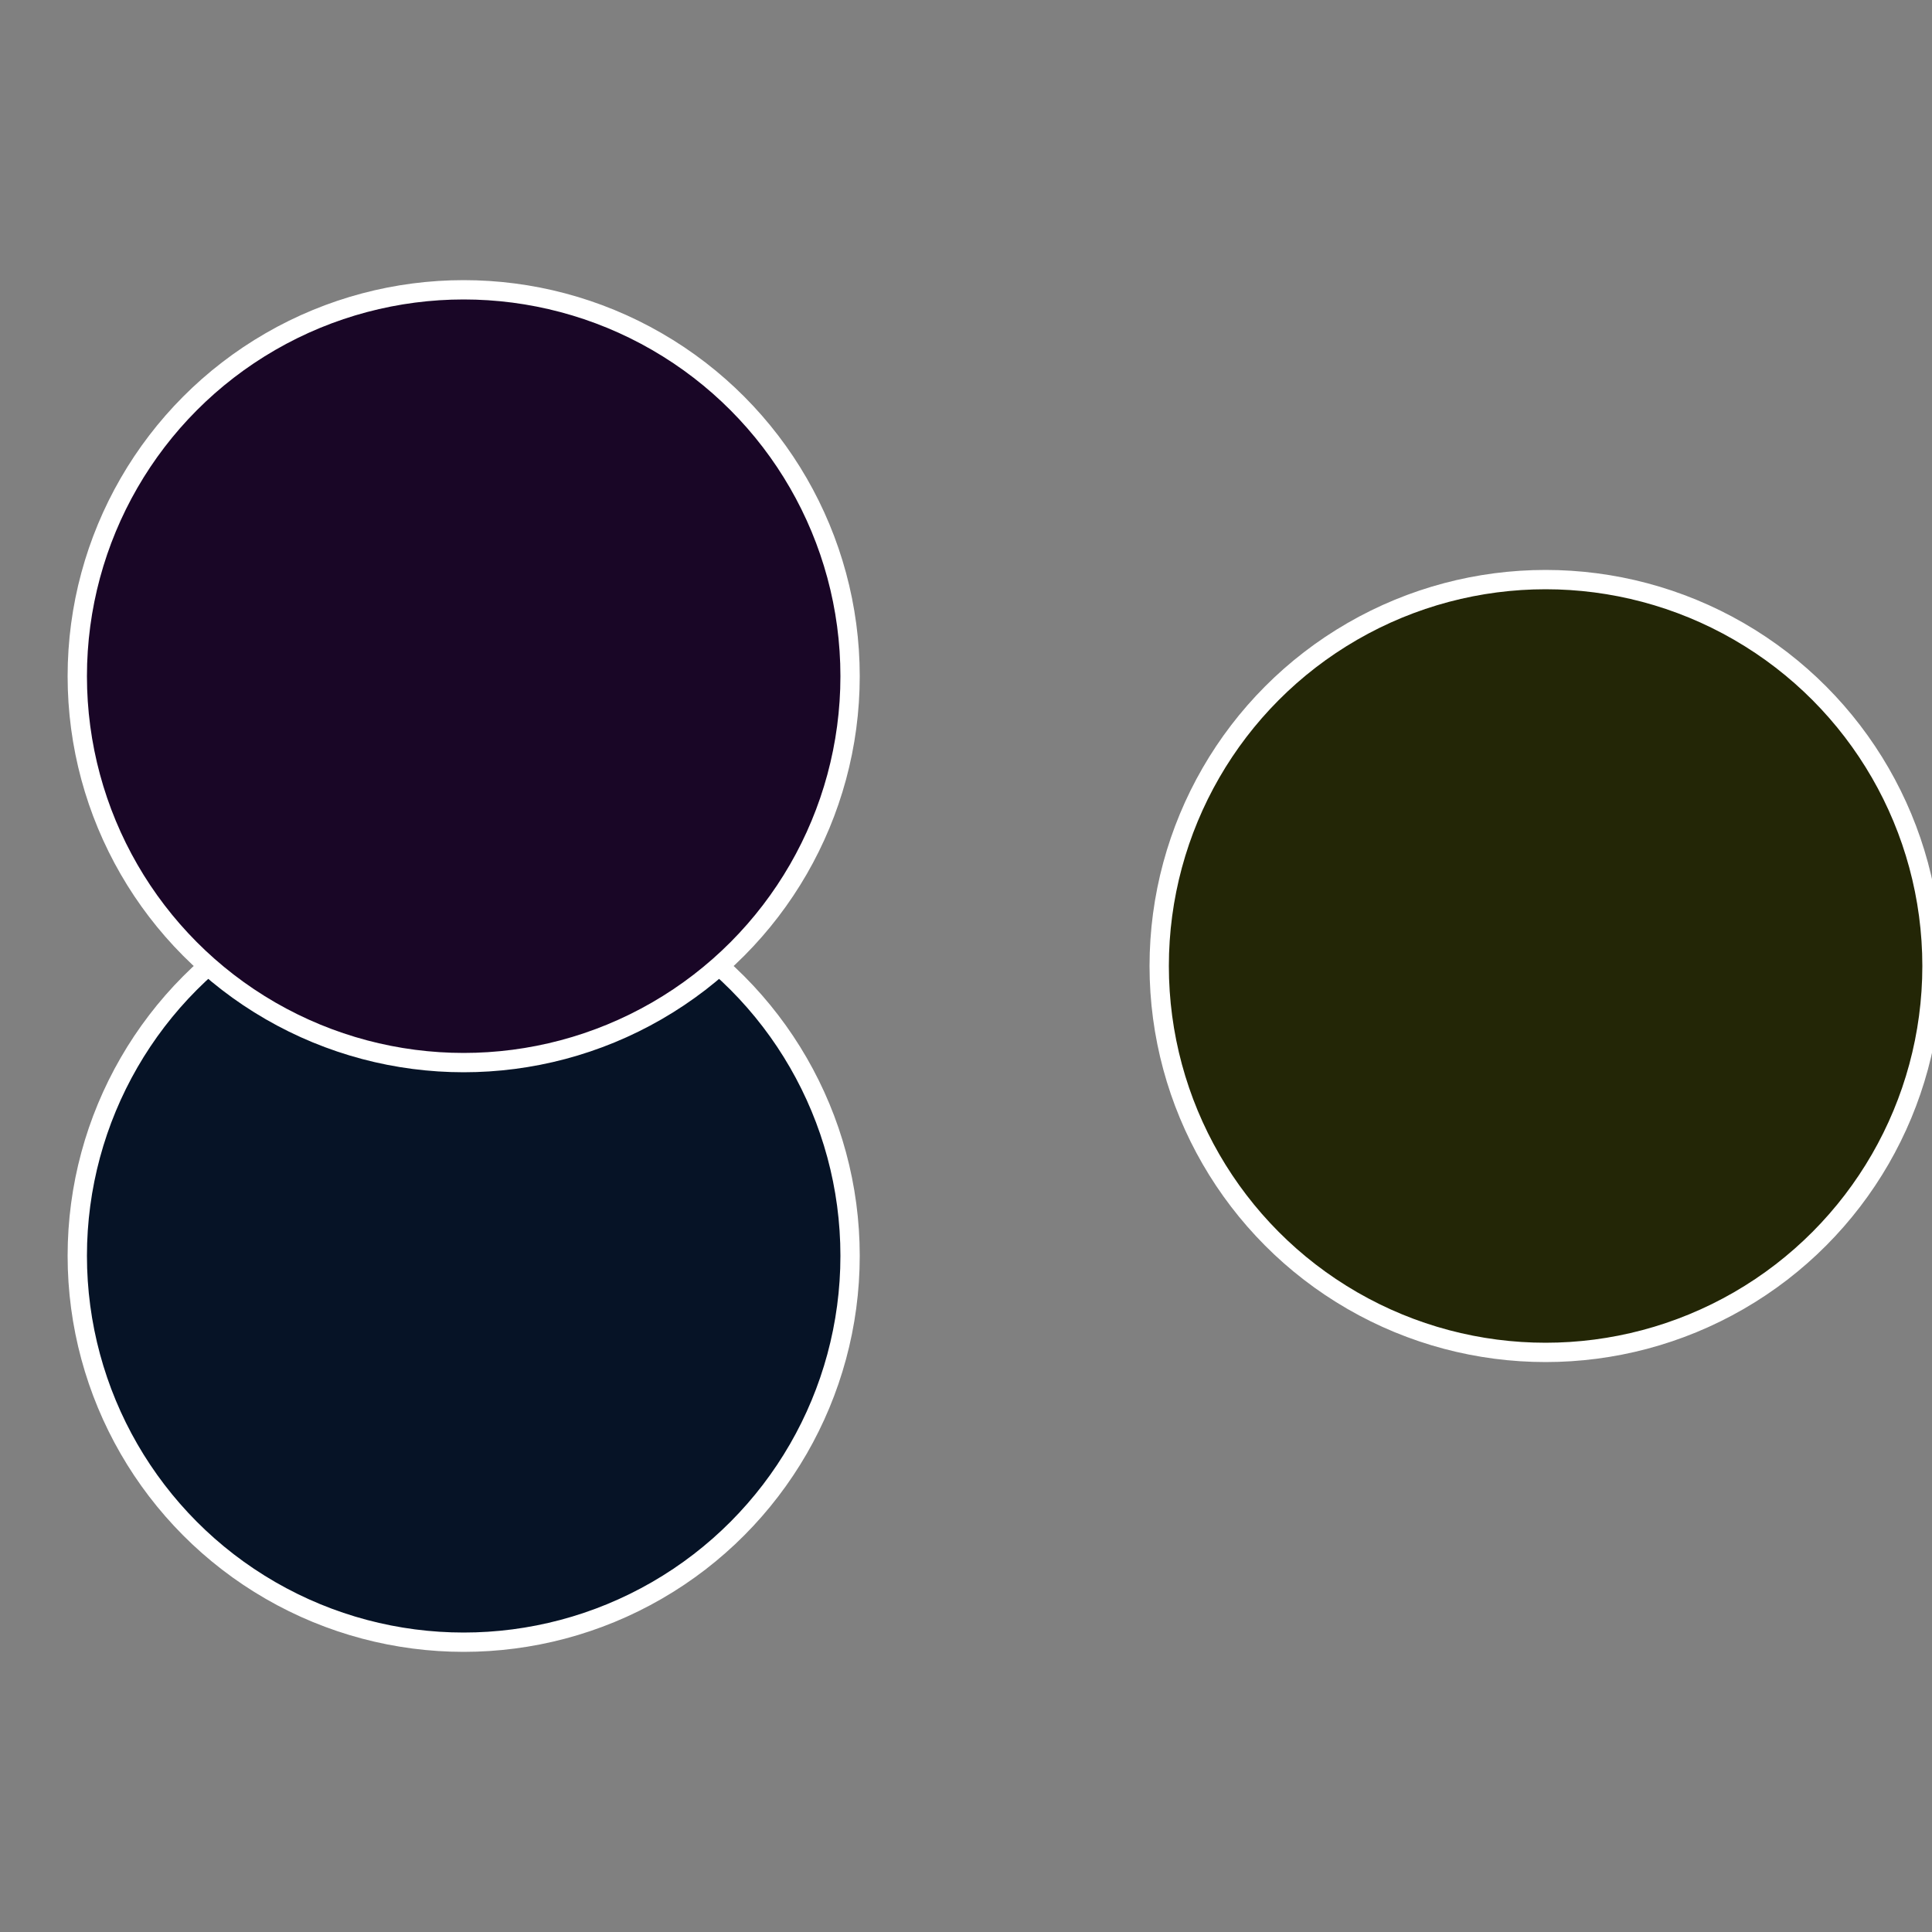
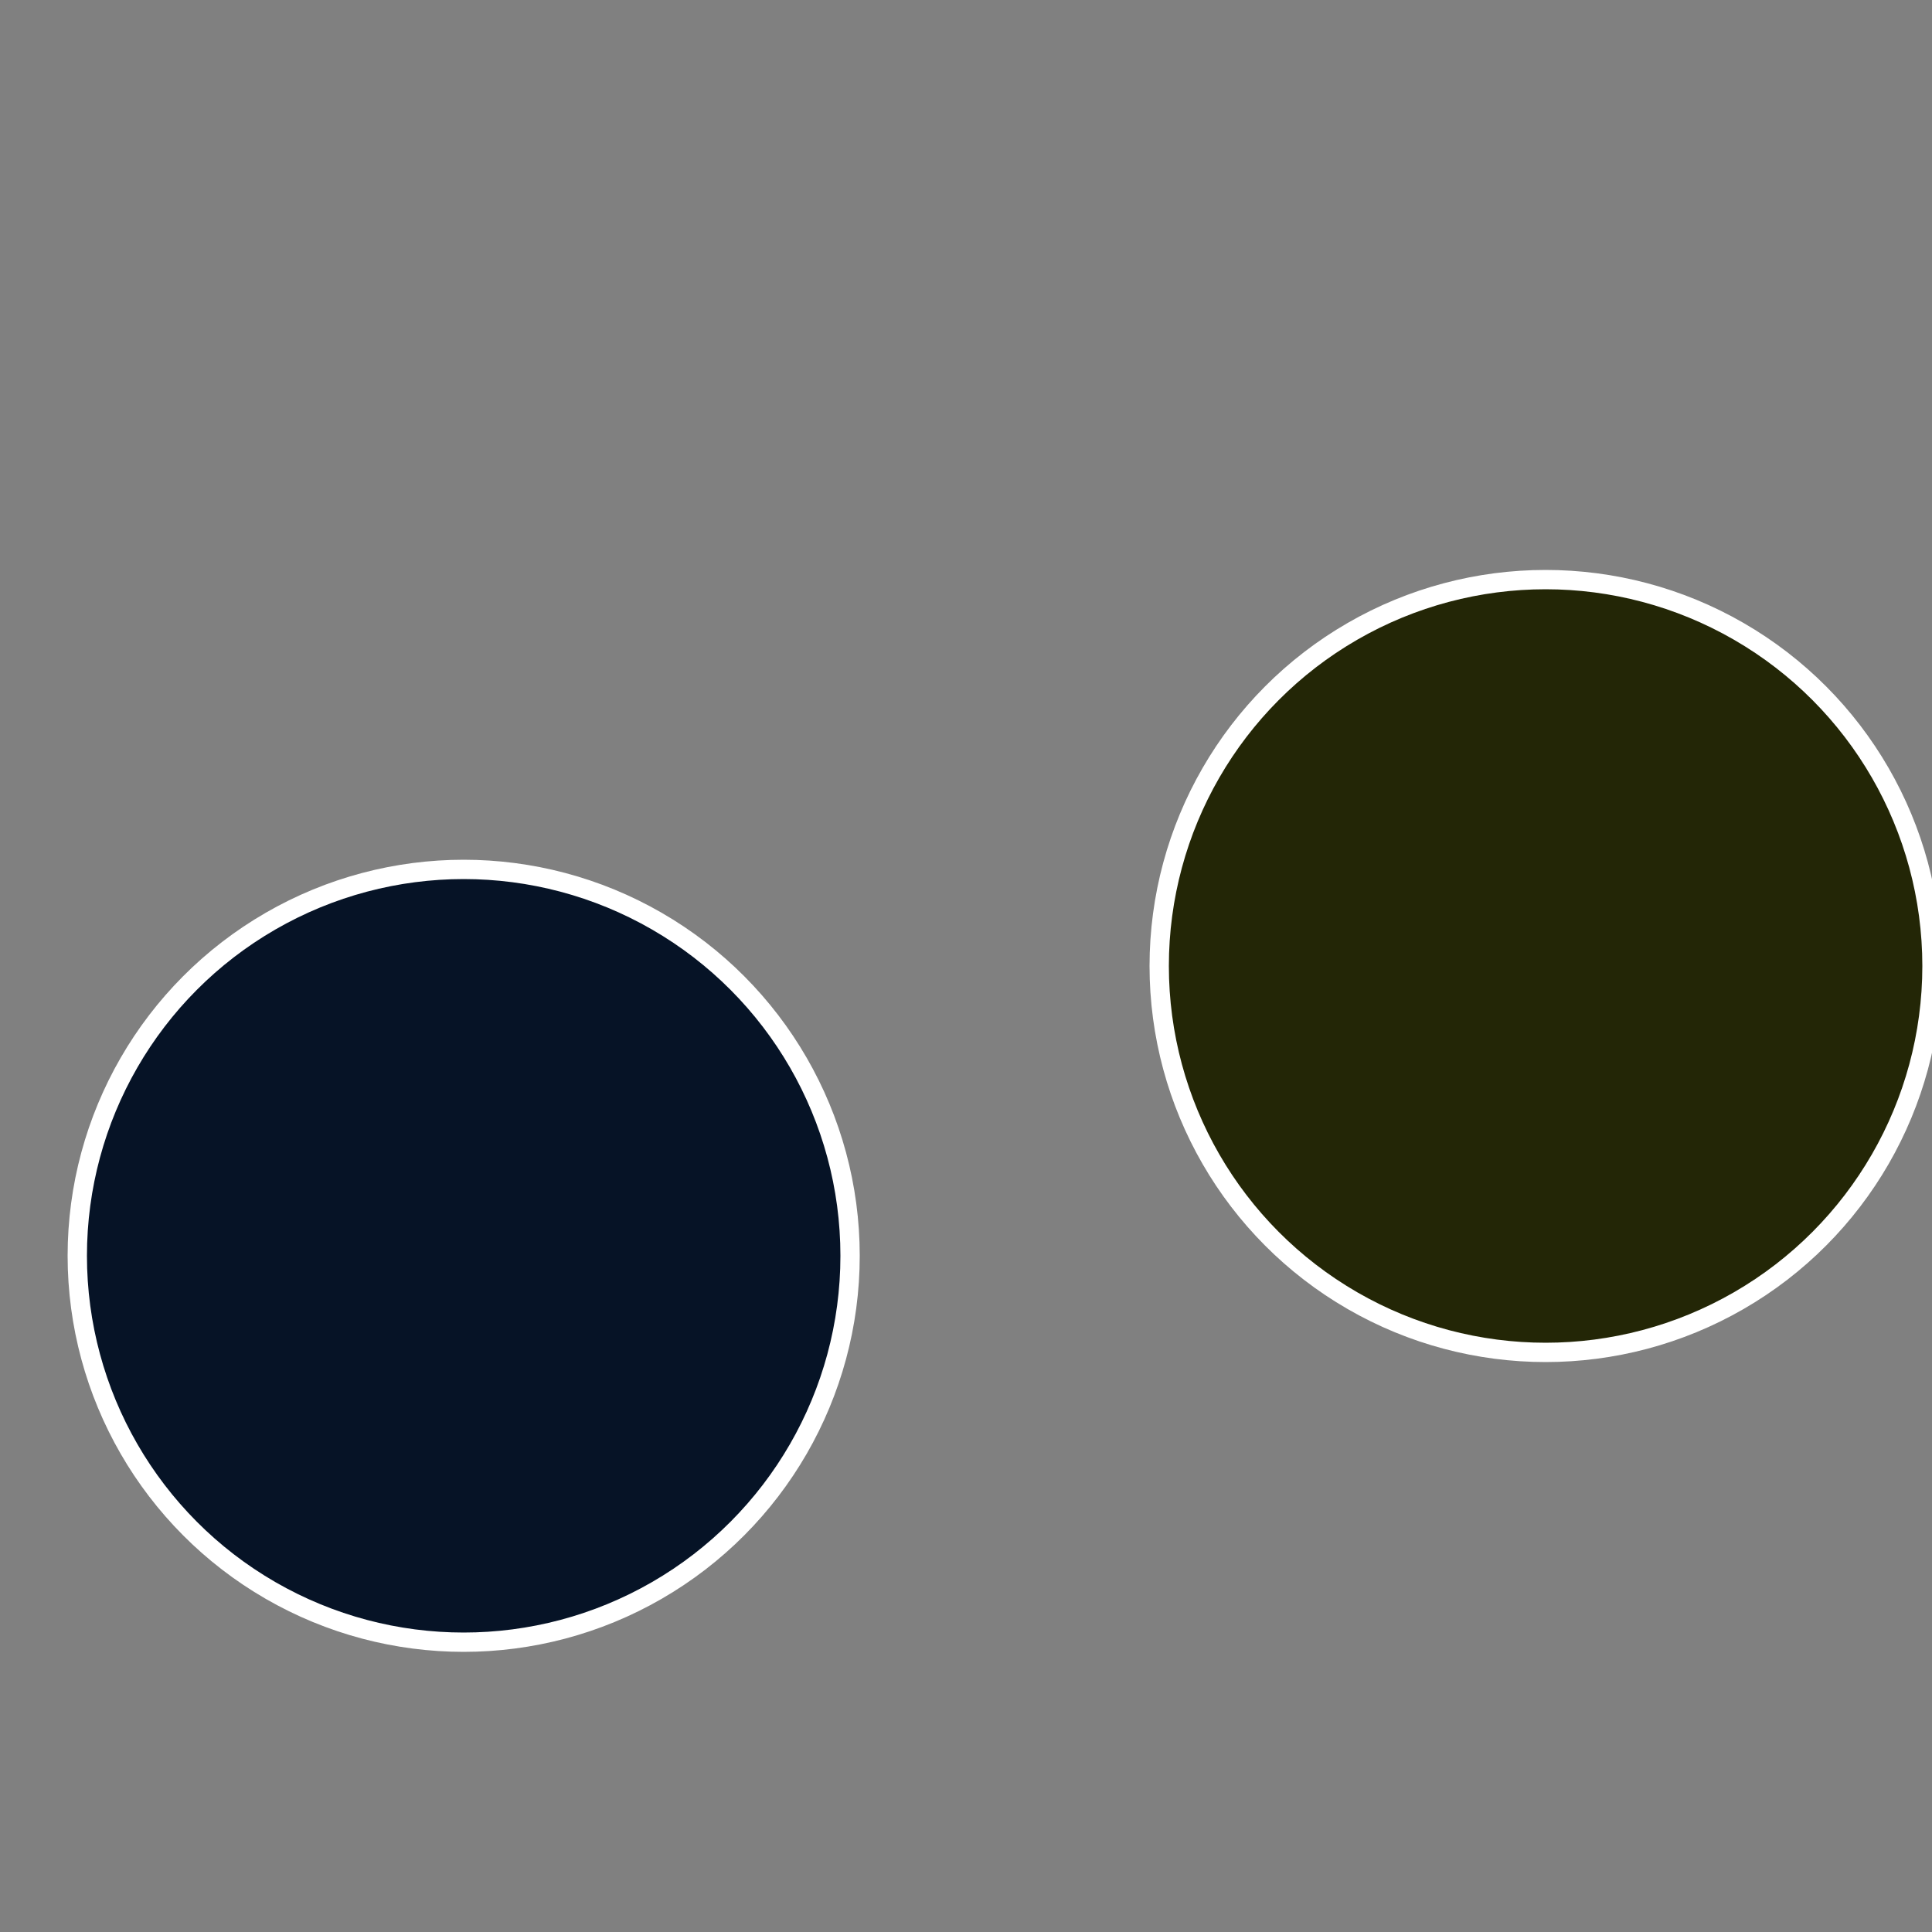
<svg xmlns="http://www.w3.org/2000/svg" width="500" height="500" viewBox="-1 -1 2 2">
  <rect x="-1" y="-1" width="2" height="2" fill="#808080" stroke="none" />
  <circle cx="0.6" cy="0" r="0.4" fill="#232606" stroke="#fff" stroke-width="1%" />
  <circle cx="-0.52" cy="0.3" r="0.4" fill="#061326" stroke="#fff" stroke-width="1%" />
-   <circle cx="-0.52" cy="-0.3" r="0.4" fill="#190626" stroke="#fff" stroke-width="1%" />
</svg>